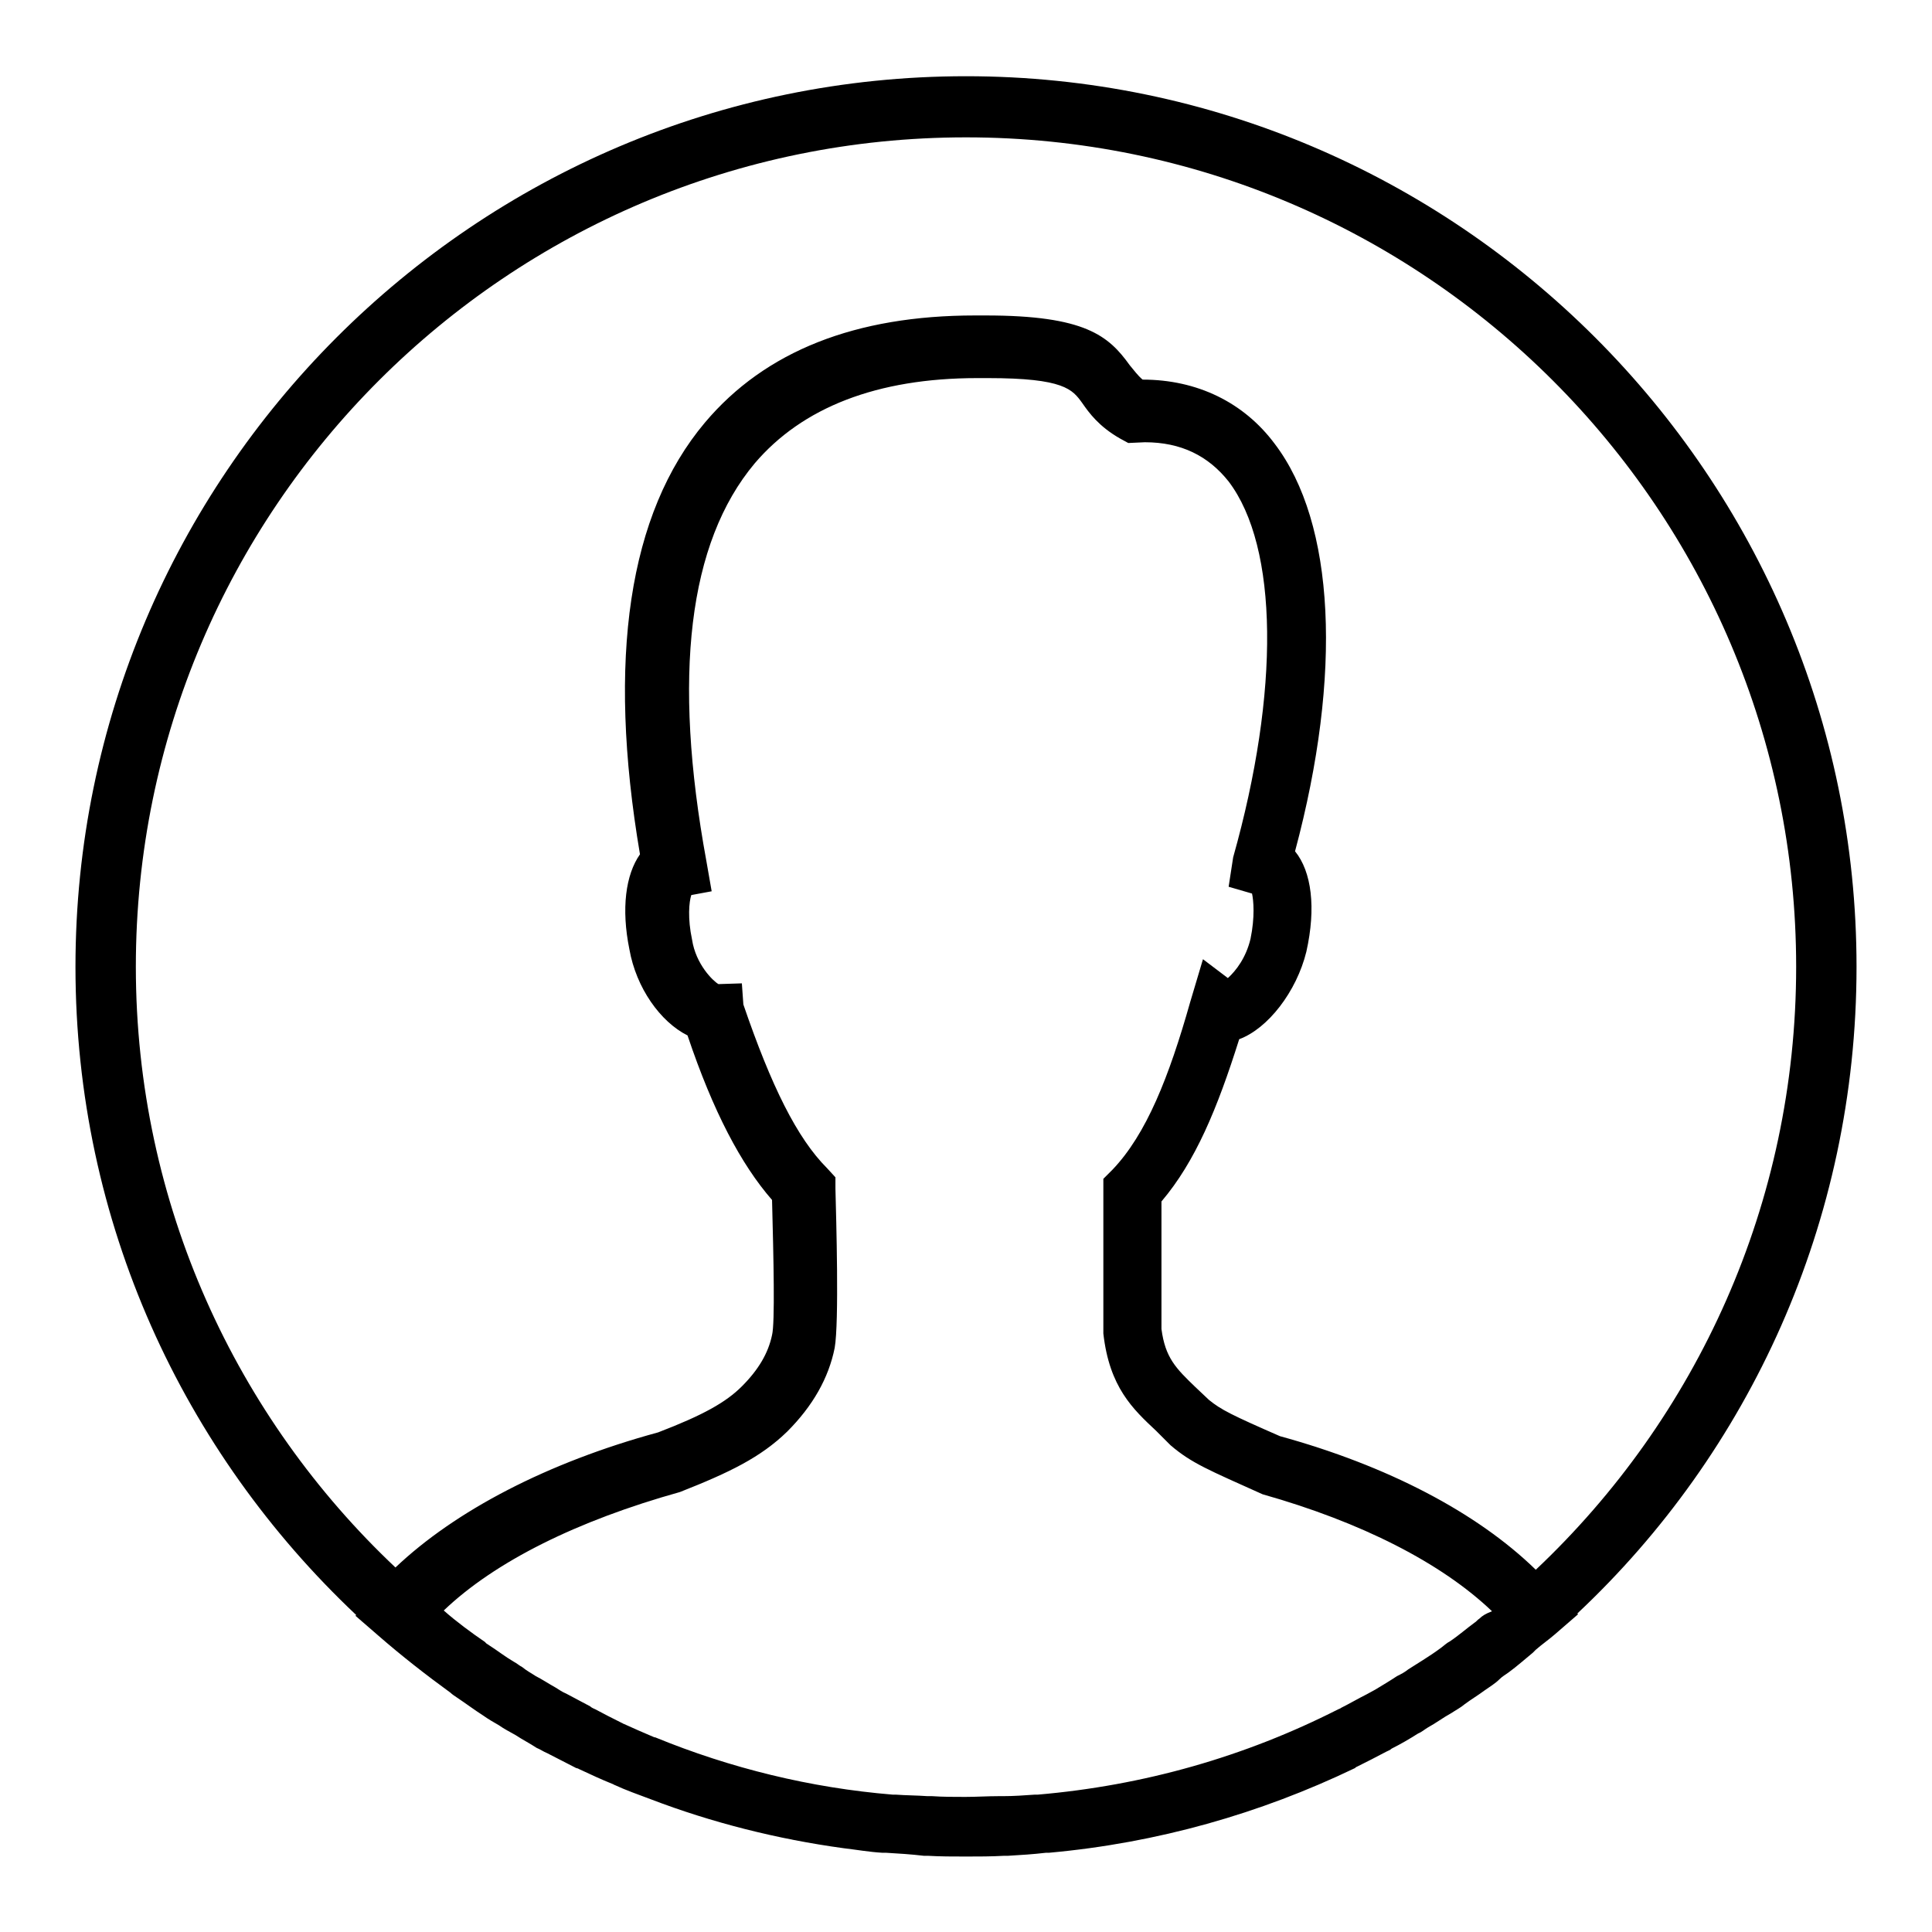
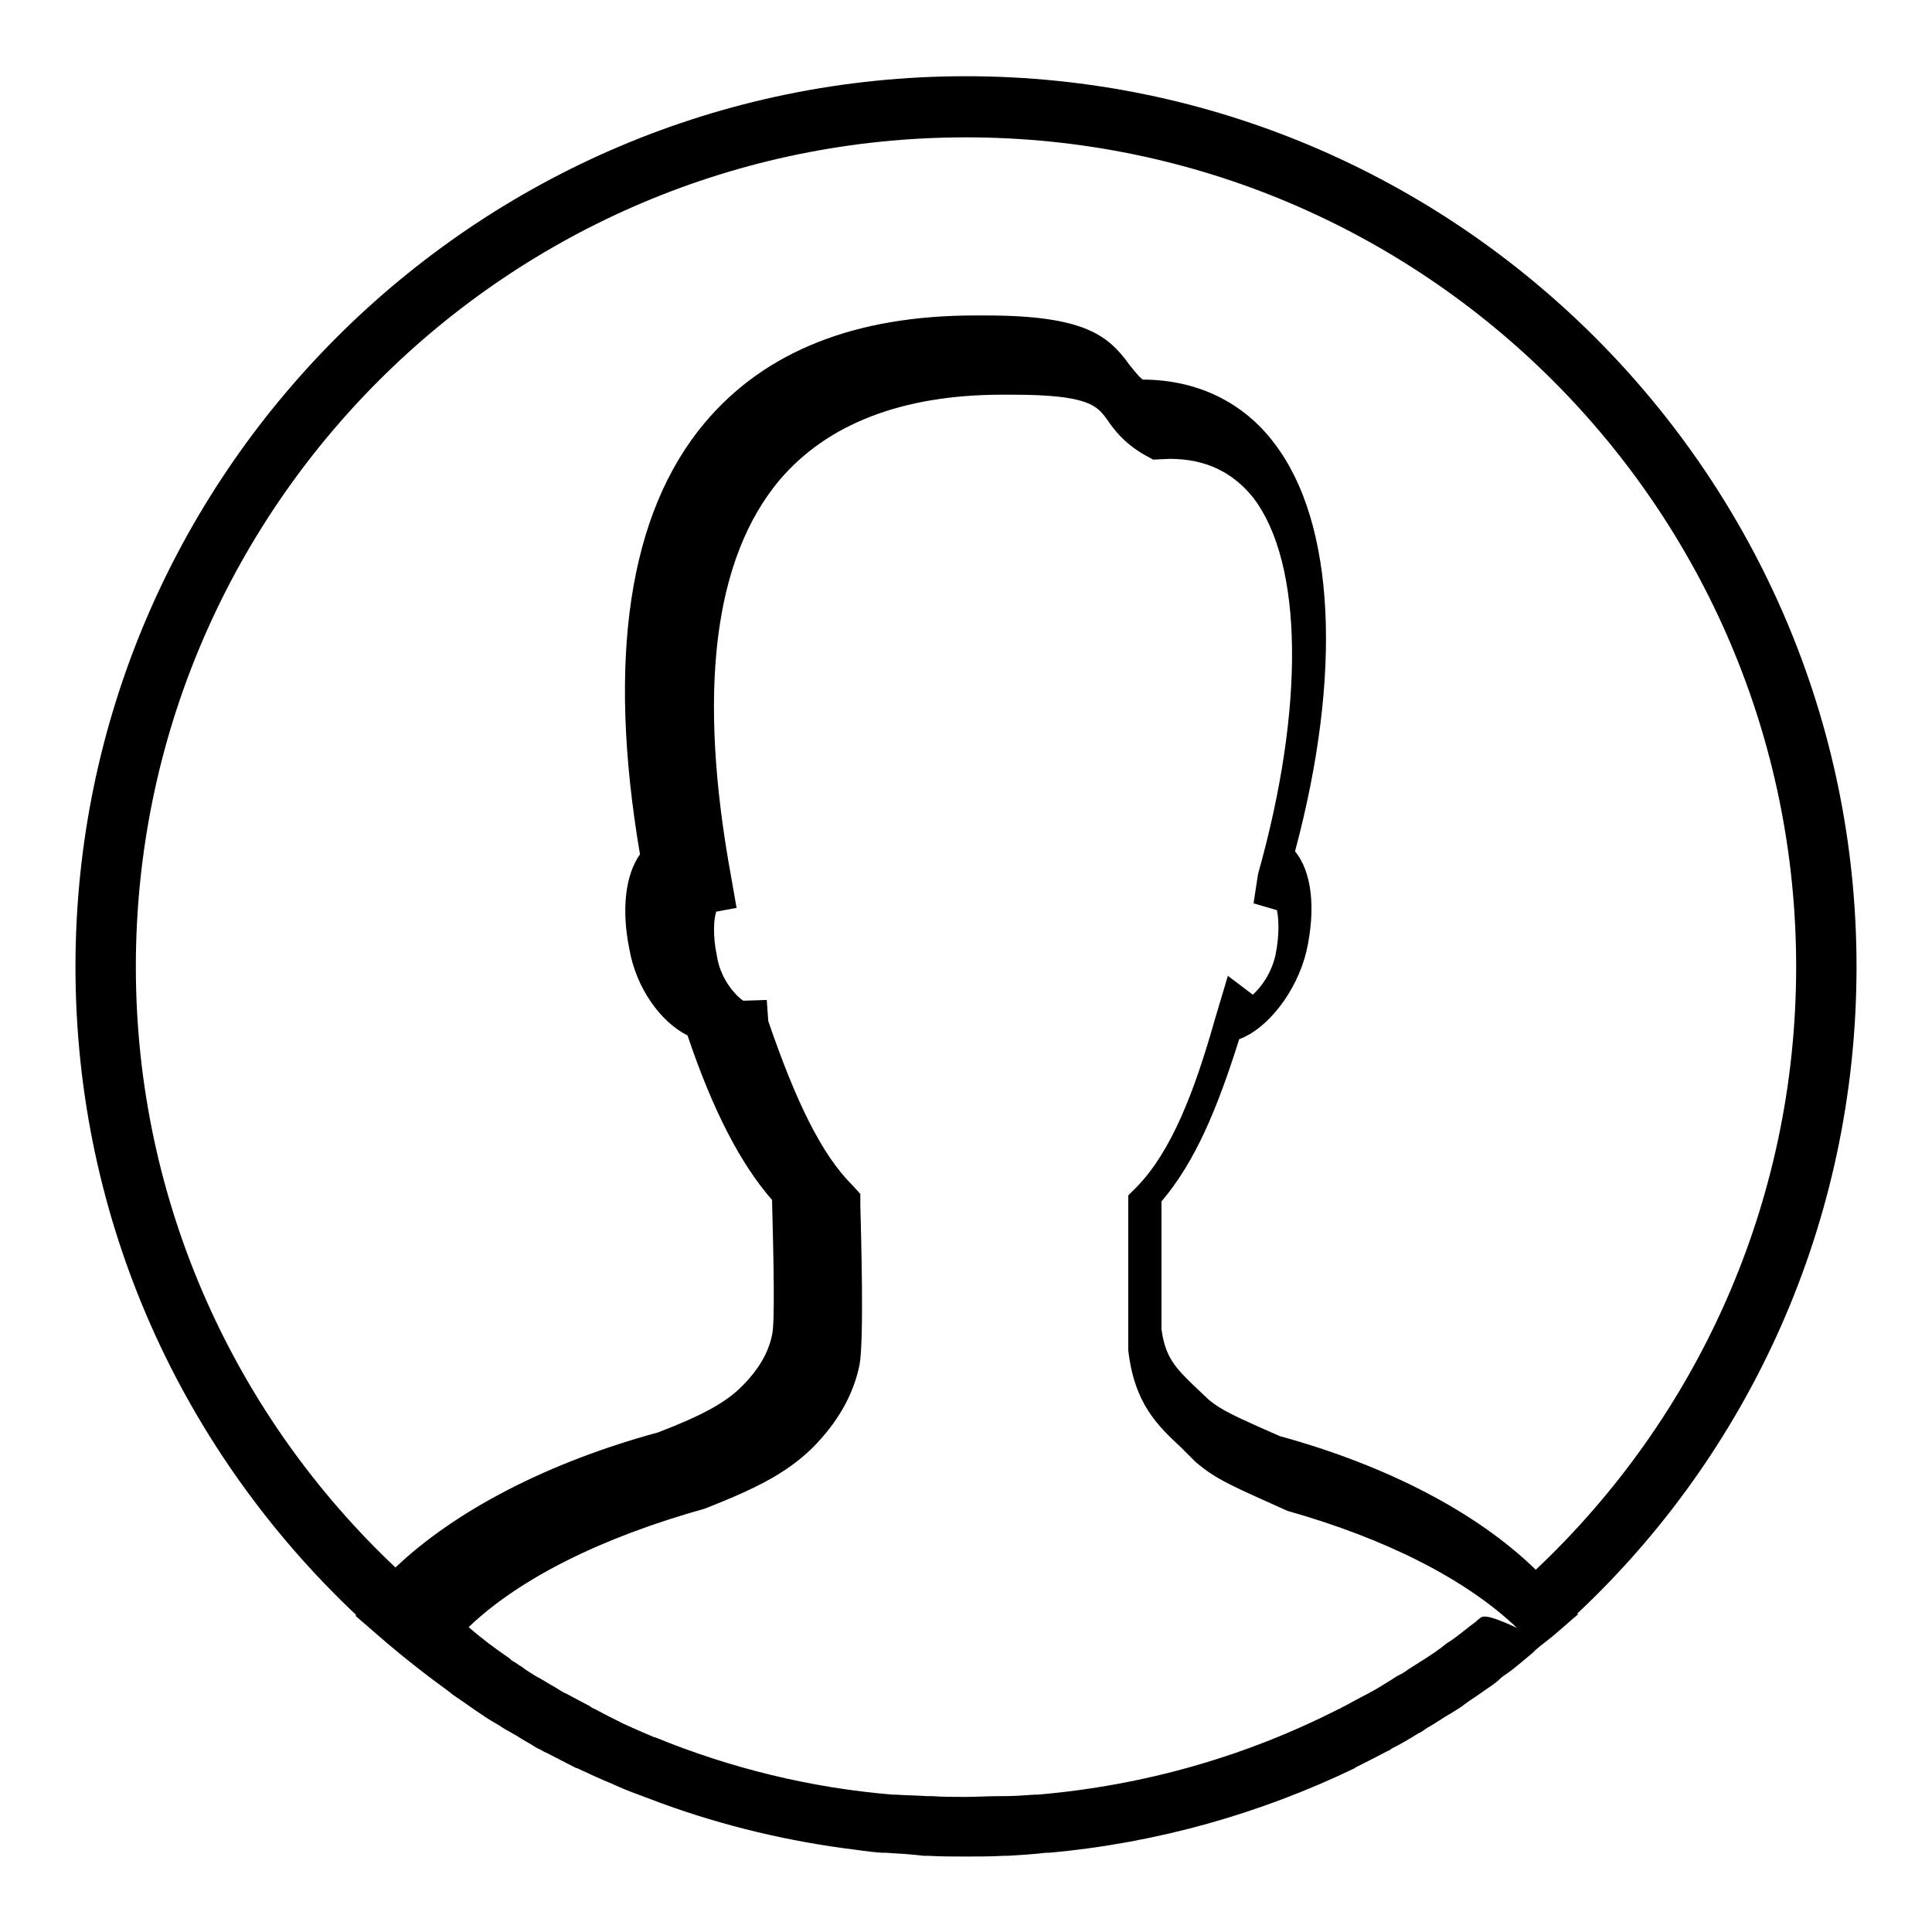
<svg xmlns="http://www.w3.org/2000/svg" version="1.1" x="0px" y="0px" viewBox="0 0 256 256" enable-background="new 0 0 256 256" xml:space="preserve">
  <g>
    <g>
-       <path fill="#000000" d="M246,128.1c0-65-53-118-118-118c-65.1,0-118,53-118,118c0,33.9,14.3,64.3,37.2,85.9l-0.1,0.1l3,2.6c3.1,2.7,6.3,5.2,9.6,7.6c0.2,0.2,0.5,0.4,0.8,0.6c1.2,0.8,2.4,1.7,3.5,2.4c0.7,0.5,1.4,0.9,2.1,1.3c0.7,0.5,1.5,0.9,2.2,1.3c0.9,0.6,1.9,1.1,2.8,1.7c0.5,0.2,0.9,0.5,1.4,0.7c1.2,0.6,2.5,1.3,3.7,1.9c0.1,0.1,0.4,0.1,0.5,0.2c1.5,0.7,3,1.4,4.5,2c0.1,0,0.1,0.1,0.2,0.1c1.5,0.7,3.2,1.3,4.8,1.9l0,0c8.1,3.1,16.8,5.3,25.6,6.5l0,0c1.7,0.2,3.4,0.5,5.1,0.6c0.1,0,0.2,0,0.5,0c1.7,0.1,3.3,0.2,5,0.4c0.1,0,0.4,0,0.5,0c1.7,0.1,3.3,0.1,5.1,0.1c1.7,0,3.3,0,5.1-0.1c0.1,0,0.4,0,0.5,0c1.7-0.1,3.3-0.2,5-0.4c0.1,0,0.2,0,0.4,0c14.4-1.3,28-5.2,40.5-11.2c0,0,0.1,0,0.1-0.1c1.4-0.7,2.8-1.4,4.1-2.1c0.2-0.1,0.5-0.2,0.7-0.4c1.2-0.6,2.4-1.3,3.5-2c0.5-0.2,0.8-0.5,1.3-0.8c1.1-0.6,2-1.3,3.1-1.9c0.6-0.4,1.2-0.7,1.8-1.2c0.8-0.6,1.8-1.2,2.6-1.8c0.7-0.5,1.4-0.9,2-1.5c0.4-0.4,0.8-0.6,1.2-0.9c1.1-0.8,2.1-1.7,3.2-2.6c0.1-0.1,0.2-0.2,0.4-0.4c0.8-0.7,1.8-1.4,2.6-2.1l3-2.6l-0.1-0.1C231.7,192.5,246,162,246,128.1z M18,128.1C18,67.4,67.3,18.2,128,18.2c60.7,0,110,49.3,110,109.9c0,31.4-13.2,59.8-34.5,79.9c-7.8-7.6-19.7-13.8-33.9-17.7c-6.4-2.8-7.8-3.5-9.4-4.8l-1.8-1.7c-2.6-2.5-4-3.9-4.5-7.7v-16.9c4.5-5.3,7.4-12.3,10.3-21.5c3.8-1.4,7.6-6.3,8.9-11.6c1.3-5.8,0.7-10.6-1.5-13.3c6.3-23.5,5.3-43.5-2.7-54c-4.1-5.5-10.3-8.5-17.5-8.5c-0.7-0.6-1.1-1.2-1.7-1.9c-2.8-3.9-5.9-6.6-19.1-6.6h-1.4c-15.8,0-27.8,4.7-35.8,14.2c-10.1,12-13,31.3-8.6,57.2c-1.9,2.7-2.5,7.2-1.4,12.6c0.9,5.1,4.1,9.6,7.7,11.4c3.4,10.1,7.1,17.1,11.2,21.8c0.2,7.7,0.4,16.3,0,17.9c-0.5,2.4-1.8,4.6-4,6.8c-2.1,2.1-5.1,3.8-11.1,6.1c-14.7,4-26.9,10.4-34.8,17.9C31.4,187.9,18,159.6,18,128.1z M196,214.5c-0.2,0.1-0.4,0.4-0.6,0.5c-1.1,0.8-2.1,1.7-3.3,2.5c-0.4,0.2-0.7,0.5-1.1,0.8c-0.8,0.6-1.7,1.2-2.5,1.7c-0.6,0.4-1.3,0.8-1.9,1.2c-0.5,0.4-0.9,0.6-1.5,0.9c-0.9,0.6-1.9,1.2-2.9,1.8c-0.4,0.2-0.7,0.4-1.1,0.6c-1.2,0.6-2.2,1.2-3.4,1.8c-0.1,0.1-0.2,0.1-0.4,0.2c-12.4,6.3-25.8,10.1-39.8,11.3c-0.1,0-0.2,0-0.4,0c-1.4,0.1-2.8,0.2-4.2,0.2c-0.2,0-0.5,0-0.6,0c-1.4,0-3,0.1-4.4,0.1c-1.4,0-3,0-4.4-0.1c-0.2,0-0.5,0-0.6,0c-1.4-0.1-2.8-0.1-4.2-0.2c-0.1,0-0.2,0-0.4,0c-10.9-0.9-21.5-3.5-31.5-7.6h-0.1c-1.4-0.6-2.8-1.2-4.1-1.8c-0.1,0-0.1-0.1-0.2-0.1c-1.2-0.6-2.4-1.2-3.5-1.8c-0.2-0.1-0.5-0.2-0.7-0.4c-1.1-0.6-2.1-1.1-3.2-1.7c-0.5-0.2-0.9-0.5-1.4-0.8c-0.9-0.5-1.8-1.1-2.6-1.5c-0.6-0.4-1.2-0.7-1.8-1.2c-0.4-0.2-0.7-0.5-1.1-0.7c-1.2-0.7-2.2-1.5-3.3-2.2c-0.1-0.1-0.4-0.2-0.5-0.4c-1.9-1.3-3.8-2.7-5.5-4.2c6.8-6.5,17.7-11.9,31.3-15.7c6.6-2.6,10.7-4.6,14.2-8c3.4-3.4,5.5-7.1,6.3-11.1c0.6-3.4,0.2-17.1,0.1-21.1v-1.5l-1.1-1.2c-4-4-7.4-10.9-11.1-21.7l-0.2-2.8l-3.1,0.1c-0.7-0.4-3-2.6-3.5-5.9c-0.6-2.8-0.4-5-0.1-5.9l2.7-0.5l-0.7-4c-4.5-24.5-2.4-42.2,6.4-52.7c6.3-7.4,16.2-11.3,29.5-11.3h1.4c10.1,0,11.2,1.5,12.5,3.3c0.9,1.3,2.2,3.1,5,4.7l1.1,0.6l2.2-0.1c4.8,0,8.4,1.8,11.1,5.2c6.6,8.7,6.8,27.8,0.6,49.8l-0.6,3.9l3.1,0.9c0.2,0.9,0.4,3.1-0.2,6c-0.6,2.5-1.9,4.2-3,5.2l-3.3-2.5l-1.7,5.7c-2.8,9.9-5.8,17.5-10.3,22.2l-1.2,1.2v20.5c0.8,7.1,3.9,10,7,12.9l1.9,1.9c2.8,2.4,5.1,3.3,12.2,6.5c13.1,3.7,23.7,9.1,30.4,15.5C196.9,213.8,196.4,214.1,196,214.5z" />
+       <path fill="#000000" d="M246,128.1c0-65-53-118-118-118c-65.1,0-118,53-118,118c0,33.9,14.3,64.3,37.2,85.9l-0.1,0.1l3,2.6c3.1,2.7,6.3,5.2,9.6,7.6c0.2,0.2,0.5,0.4,0.8,0.6c1.2,0.8,2.4,1.7,3.5,2.4c0.7,0.5,1.4,0.9,2.1,1.3c0.7,0.5,1.5,0.9,2.2,1.3c0.9,0.6,1.9,1.1,2.8,1.7c0.5,0.2,0.9,0.5,1.4,0.7c1.2,0.6,2.5,1.3,3.7,1.9c0.1,0.1,0.4,0.1,0.5,0.2c1.5,0.7,3,1.4,4.5,2c0.1,0,0.1,0.1,0.2,0.1c1.5,0.7,3.2,1.3,4.8,1.9l0,0c8.1,3.1,16.8,5.3,25.6,6.5l0,0c1.7,0.2,3.4,0.5,5.1,0.6c0.1,0,0.2,0,0.5,0c1.7,0.1,3.3,0.2,5,0.4c0.1,0,0.4,0,0.5,0c1.7,0.1,3.3,0.1,5.1,0.1c1.7,0,3.3,0,5.1-0.1c0.1,0,0.4,0,0.5,0c1.7-0.1,3.3-0.2,5-0.4c0.1,0,0.2,0,0.4,0c14.4-1.3,28-5.2,40.5-11.2c0,0,0.1,0,0.1-0.1c1.4-0.7,2.8-1.4,4.1-2.1c0.2-0.1,0.5-0.2,0.7-0.4c1.2-0.6,2.4-1.3,3.5-2c0.5-0.2,0.8-0.5,1.3-0.8c1.1-0.6,2-1.3,3.1-1.9c0.6-0.4,1.2-0.7,1.8-1.2c0.8-0.6,1.8-1.2,2.6-1.8c0.7-0.5,1.4-0.9,2-1.5c0.4-0.4,0.8-0.6,1.2-0.9c1.1-0.8,2.1-1.7,3.2-2.6c0.1-0.1,0.2-0.2,0.4-0.4c0.8-0.7,1.8-1.4,2.6-2.1l3-2.6l-0.1-0.1C231.7,192.5,246,162,246,128.1z M18,128.1C18,67.4,67.3,18.2,128,18.2c60.7,0,110,49.3,110,109.9c0,31.4-13.2,59.8-34.5,79.9c-7.8-7.6-19.7-13.8-33.9-17.7c-6.4-2.8-7.8-3.5-9.4-4.8l-1.8-1.7c-2.6-2.5-4-3.9-4.5-7.7v-16.9c4.5-5.3,7.4-12.3,10.3-21.5c3.8-1.4,7.6-6.3,8.9-11.6c1.3-5.8,0.7-10.6-1.5-13.3c6.3-23.5,5.3-43.5-2.7-54c-4.1-5.5-10.3-8.5-17.5-8.5c-0.7-0.6-1.1-1.2-1.7-1.9c-2.8-3.9-5.9-6.6-19.1-6.6h-1.4c-15.8,0-27.8,4.7-35.8,14.2c-10.1,12-13,31.3-8.6,57.2c-1.9,2.7-2.5,7.2-1.4,12.6c0.9,5.1,4.1,9.6,7.7,11.4c3.4,10.1,7.1,17.1,11.2,21.8c0.2,7.7,0.4,16.3,0,17.9c-0.5,2.4-1.8,4.6-4,6.8c-2.1,2.1-5.1,3.8-11.1,6.1c-14.7,4-26.9,10.4-34.8,17.9C31.4,187.9,18,159.6,18,128.1z M196,214.5c-0.2,0.1-0.4,0.4-0.6,0.5c-1.1,0.8-2.1,1.7-3.3,2.5c-0.4,0.2-0.7,0.5-1.1,0.8c-0.8,0.6-1.7,1.2-2.5,1.7c-0.6,0.4-1.3,0.8-1.9,1.2c-0.5,0.4-0.9,0.6-1.5,0.9c-0.9,0.6-1.9,1.2-2.9,1.8c-0.4,0.2-0.7,0.4-1.1,0.6c-1.2,0.6-2.2,1.2-3.4,1.8c-0.1,0.1-0.2,0.1-0.4,0.2c-12.4,6.3-25.8,10.1-39.8,11.3c-0.1,0-0.2,0-0.4,0c-1.4,0.1-2.8,0.2-4.2,0.2c-0.2,0-0.5,0-0.6,0c-1.4,0-3,0.1-4.4,0.1c-1.4,0-3,0-4.4-0.1c-0.2,0-0.5,0-0.6,0c-1.4-0.1-2.8-0.1-4.2-0.2c-0.1,0-0.2,0-0.4,0c-10.9-0.9-21.5-3.5-31.5-7.6h-0.1c-1.4-0.6-2.8-1.2-4.1-1.8c-0.1,0-0.1-0.1-0.2-0.1c-1.2-0.6-2.4-1.2-3.5-1.8c-0.2-0.1-0.5-0.2-0.7-0.4c-1.1-0.6-2.1-1.1-3.2-1.7c-0.5-0.2-0.9-0.5-1.4-0.8c-0.9-0.5-1.8-1.1-2.6-1.5c-0.6-0.4-1.2-0.7-1.8-1.2c-0.4-0.2-0.7-0.5-1.1-0.7c-0.1-0.1-0.4-0.2-0.5-0.4c-1.9-1.3-3.8-2.7-5.5-4.2c6.8-6.5,17.7-11.9,31.3-15.7c6.6-2.6,10.7-4.6,14.2-8c3.4-3.4,5.5-7.1,6.3-11.1c0.6-3.4,0.2-17.1,0.1-21.1v-1.5l-1.1-1.2c-4-4-7.4-10.9-11.1-21.7l-0.2-2.8l-3.1,0.1c-0.7-0.4-3-2.6-3.5-5.9c-0.6-2.8-0.4-5-0.1-5.9l2.7-0.5l-0.7-4c-4.5-24.5-2.4-42.2,6.4-52.7c6.3-7.4,16.2-11.3,29.5-11.3h1.4c10.1,0,11.2,1.5,12.5,3.3c0.9,1.3,2.2,3.1,5,4.7l1.1,0.6l2.2-0.1c4.8,0,8.4,1.8,11.1,5.2c6.6,8.7,6.8,27.8,0.6,49.8l-0.6,3.9l3.1,0.9c0.2,0.9,0.4,3.1-0.2,6c-0.6,2.5-1.9,4.2-3,5.2l-3.3-2.5l-1.7,5.7c-2.8,9.9-5.8,17.5-10.3,22.2l-1.2,1.2v20.5c0.8,7.1,3.9,10,7,12.9l1.9,1.9c2.8,2.4,5.1,3.3,12.2,6.5c13.1,3.7,23.7,9.1,30.4,15.5C196.9,213.8,196.4,214.1,196,214.5z" />
    </g>
  </g>
</svg>